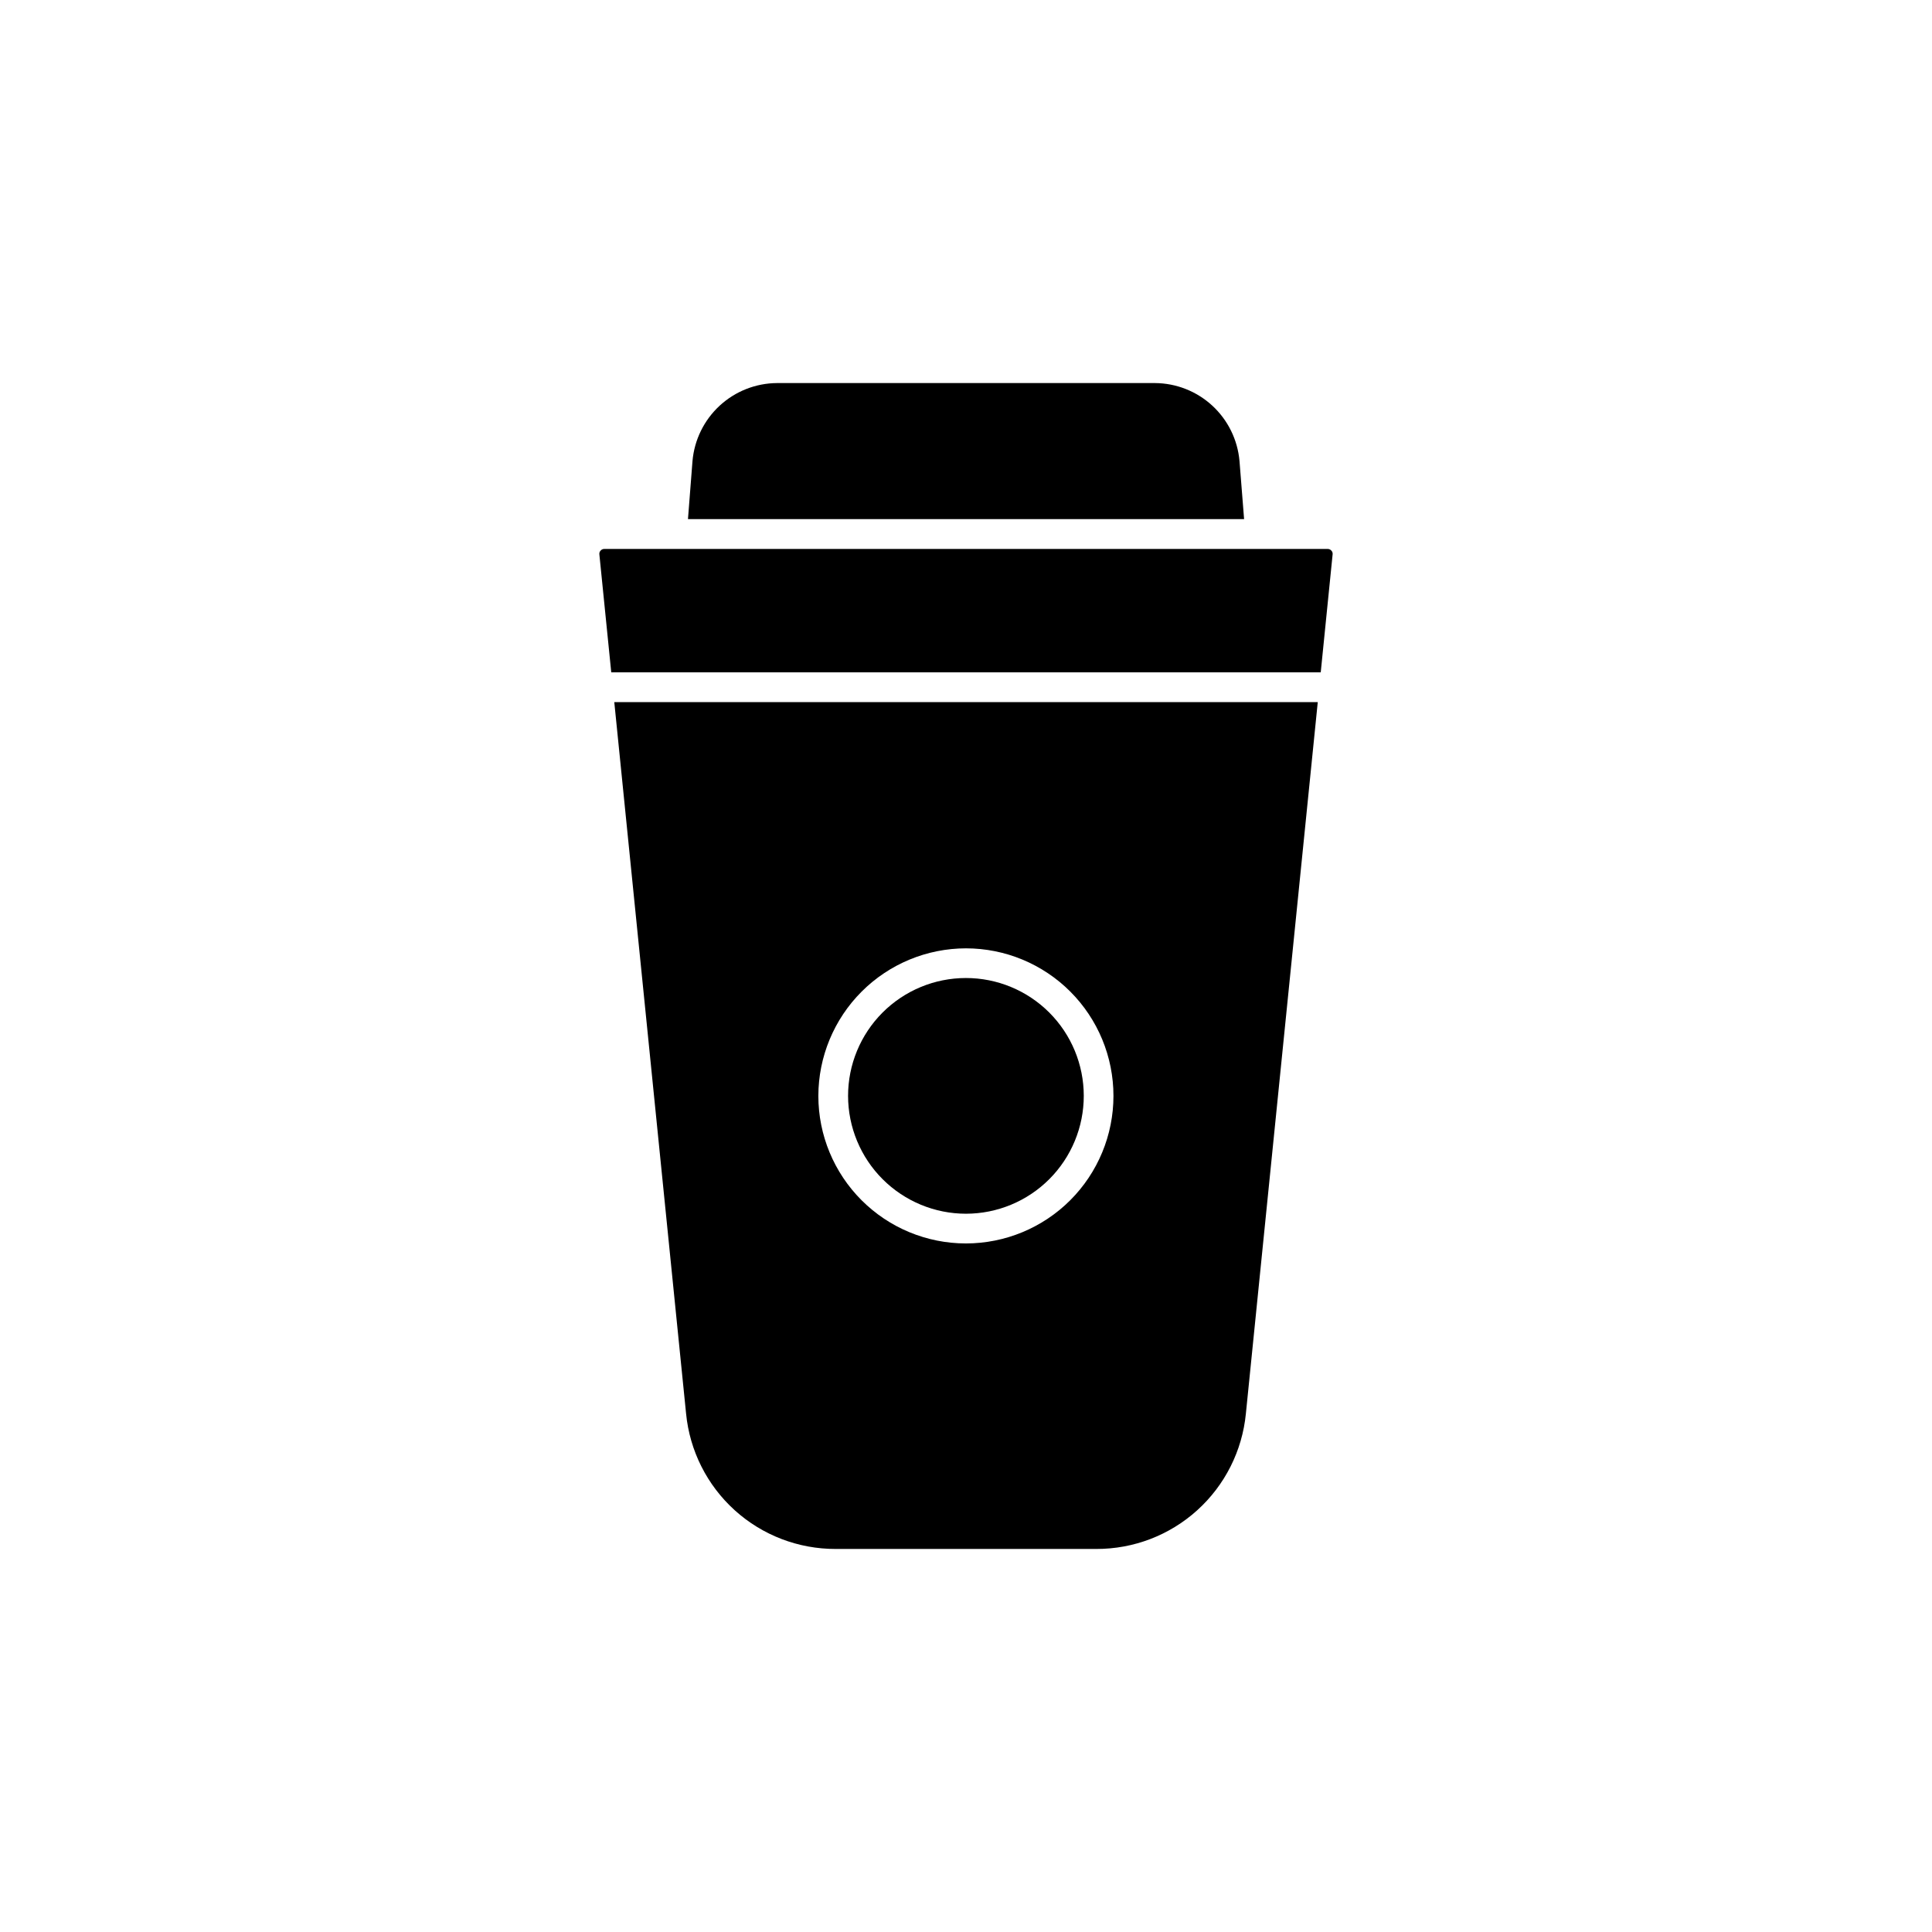
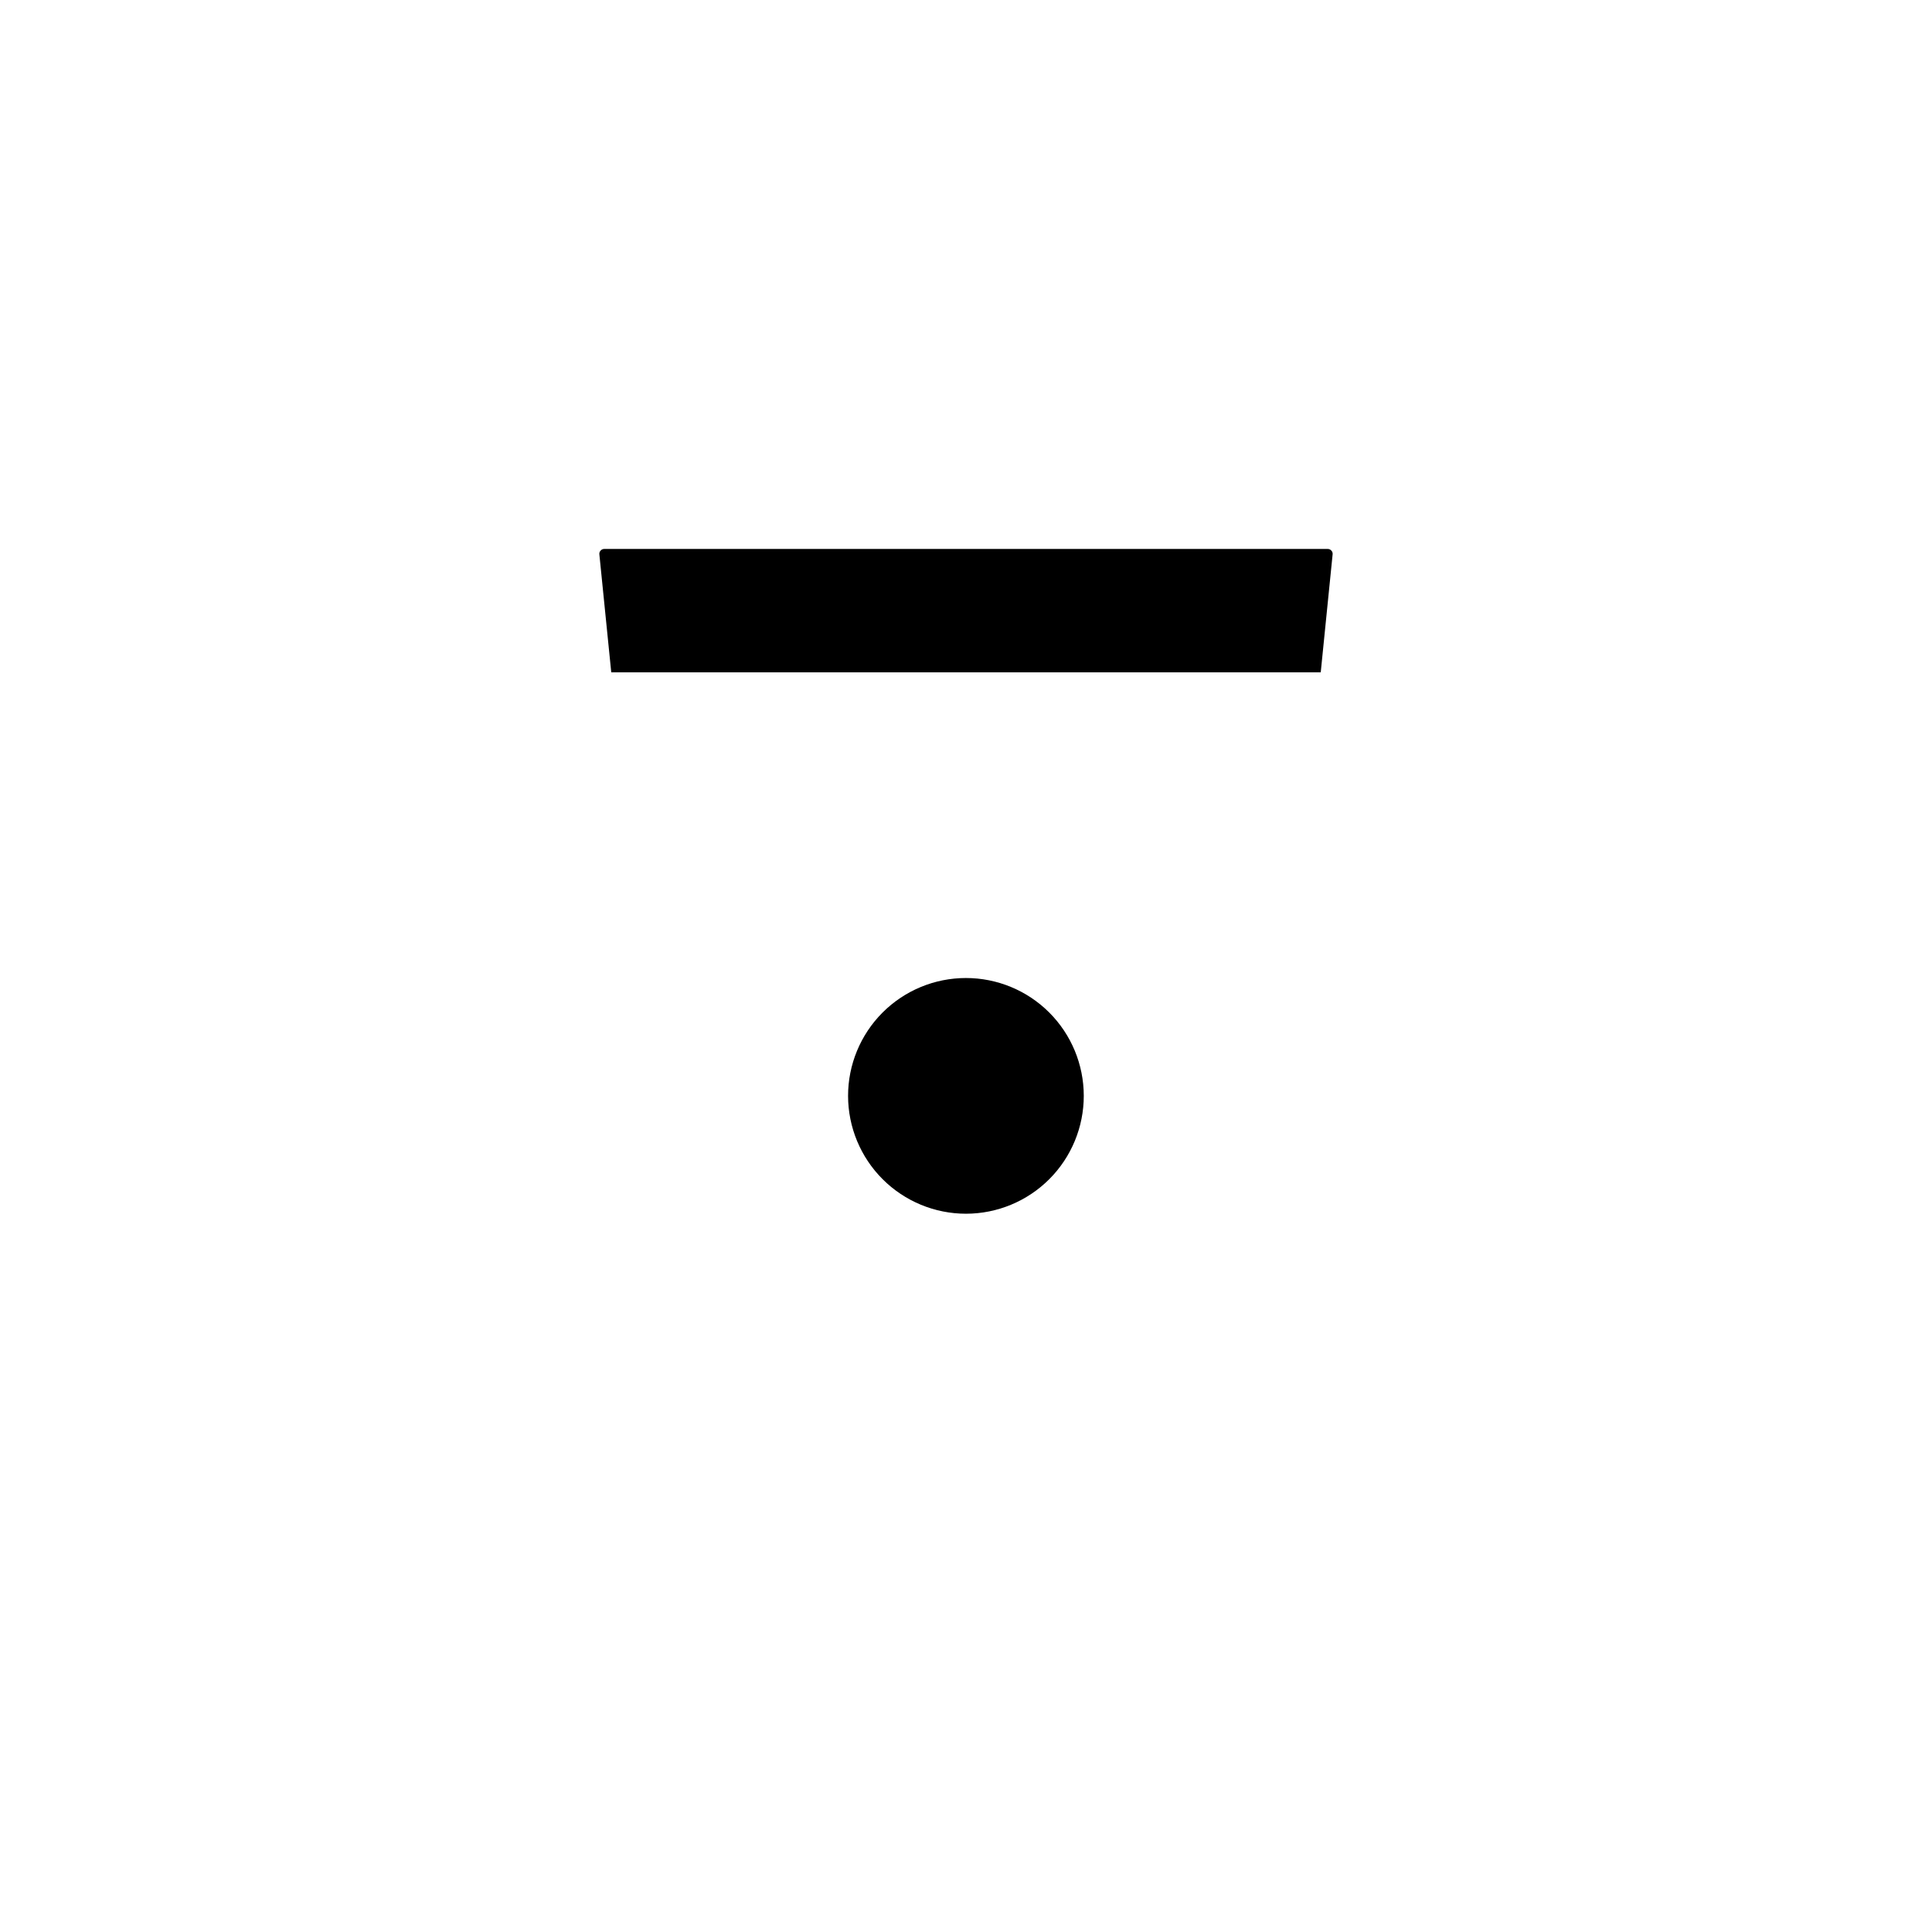
<svg xmlns="http://www.w3.org/2000/svg" fill="#000000" width="800px" height="800px" version="1.1" viewBox="144 144 512 512">
  <g>
-     <path d="m472.48 266.18c-0.492-5.621-3.059-10.852-7.207-14.676-4.144-3.82-9.57-5.957-15.207-5.988h-100.13c-5.641 0.031-11.062 2.168-15.211 5.988-4.144 3.824-6.715 9.055-7.207 14.676l-1.199 15.391h147.38z" />
    <path d="m496.82 289.91c-0.25-0.285-0.609-0.441-0.984-0.434h-191.68c-0.375-0.008-0.734 0.148-0.984 0.434-0.262 0.27-0.387 0.648-0.332 1.02l3.148 31.25h188.02l3.148-31.25c0.051-0.371-0.07-0.75-0.336-1.02z" />
    <path d="m400 465.65c8.281-0.008 16.223-3.301 22.078-9.164 5.852-5.859 9.137-13.805 9.133-22.09-0.004-8.281-3.301-16.223-9.16-22.078-5.863-5.852-13.809-9.141-22.09-9.133-8.285 0.004-16.227 3.301-22.082 9.16-5.852 5.863-9.137 13.809-9.133 22.09 0.012 8.281 3.309 16.223 9.168 22.074 5.859 5.852 13.805 9.141 22.086 9.141z" />
-     <path d="m325.82 518.63c0.961 9.84 5.559 18.969 12.891 25.602 7.332 6.633 16.879 10.289 26.766 10.258h69.039-0.004c9.891 0.031 19.434-3.625 26.766-10.258 7.336-6.633 11.93-15.762 12.891-25.602l19.051-188.57h-186.43zm74.176-123.31c10.367 0.004 20.309 4.125 27.641 11.461 7.328 7.336 11.445 17.281 11.441 27.648 0 10.367-4.121 20.312-11.453 27.645-7.332 7.332-17.273 11.449-27.645 11.453-10.367 0-20.312-4.113-27.648-11.445-7.332-7.328-11.457-17.27-11.461-27.641 0.012-10.371 4.137-20.316 11.469-27.652 7.336-7.336 17.281-11.461 27.656-11.469z" />
  </g>
</svg>